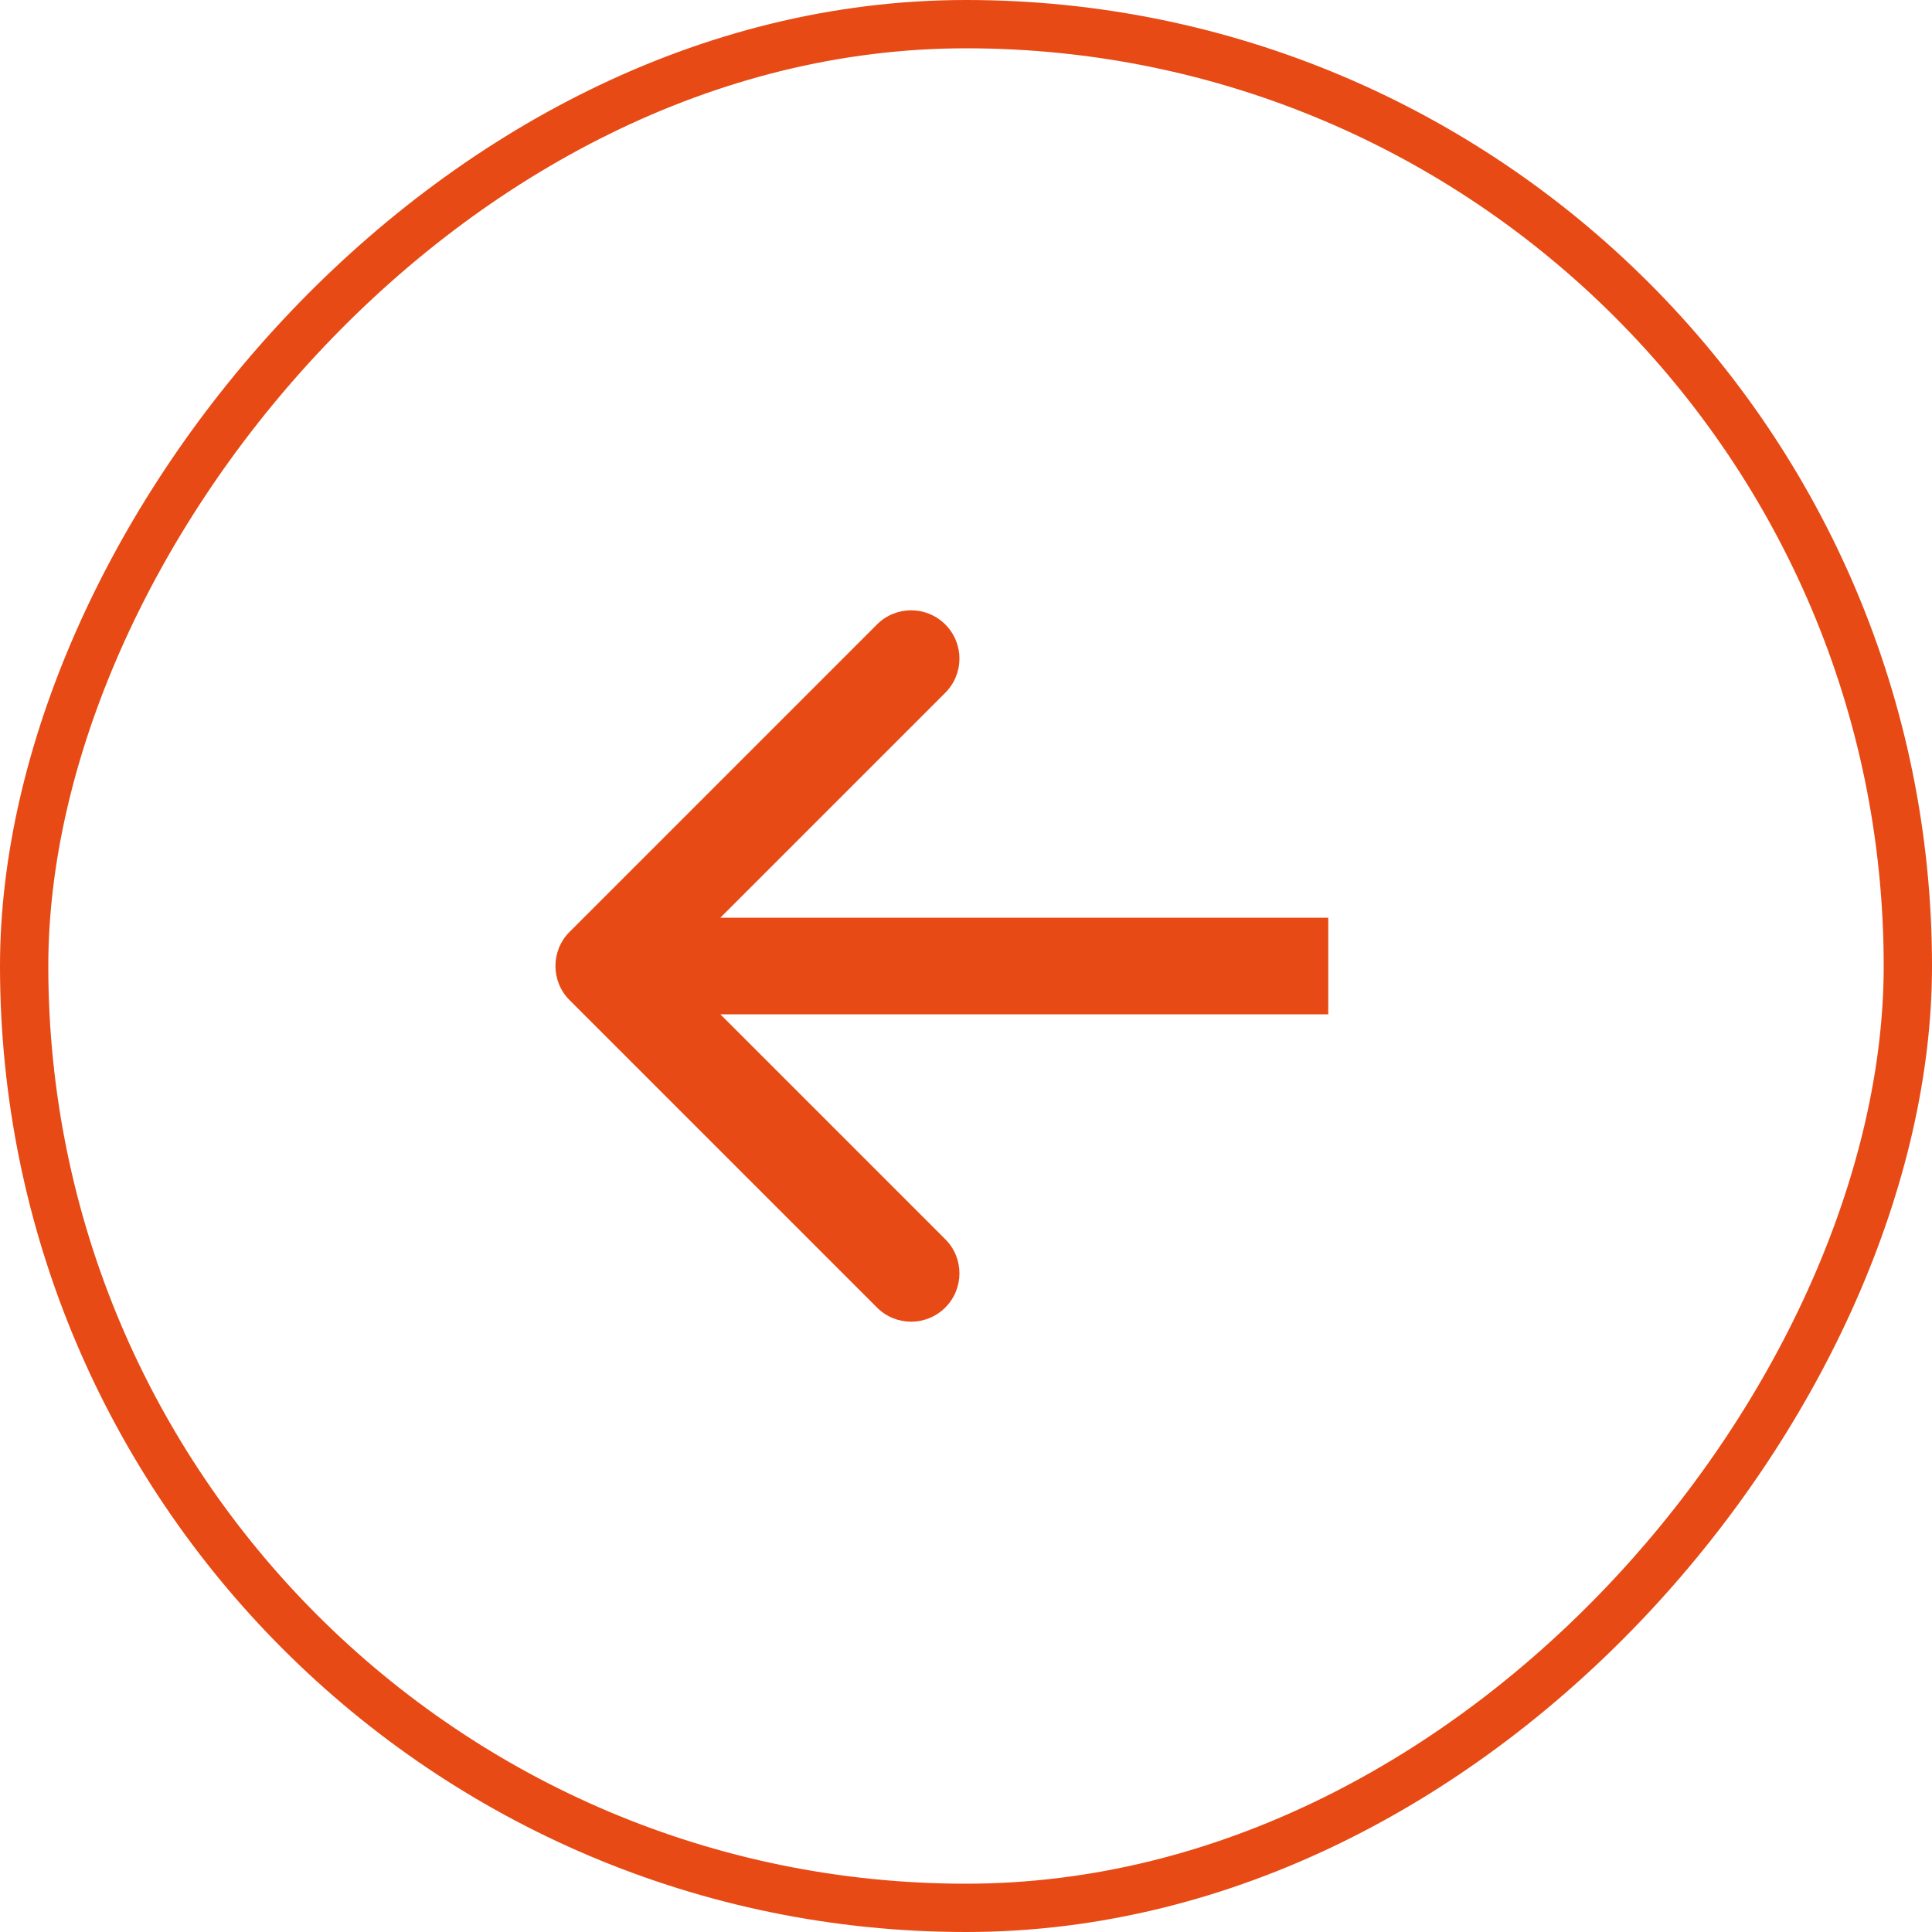
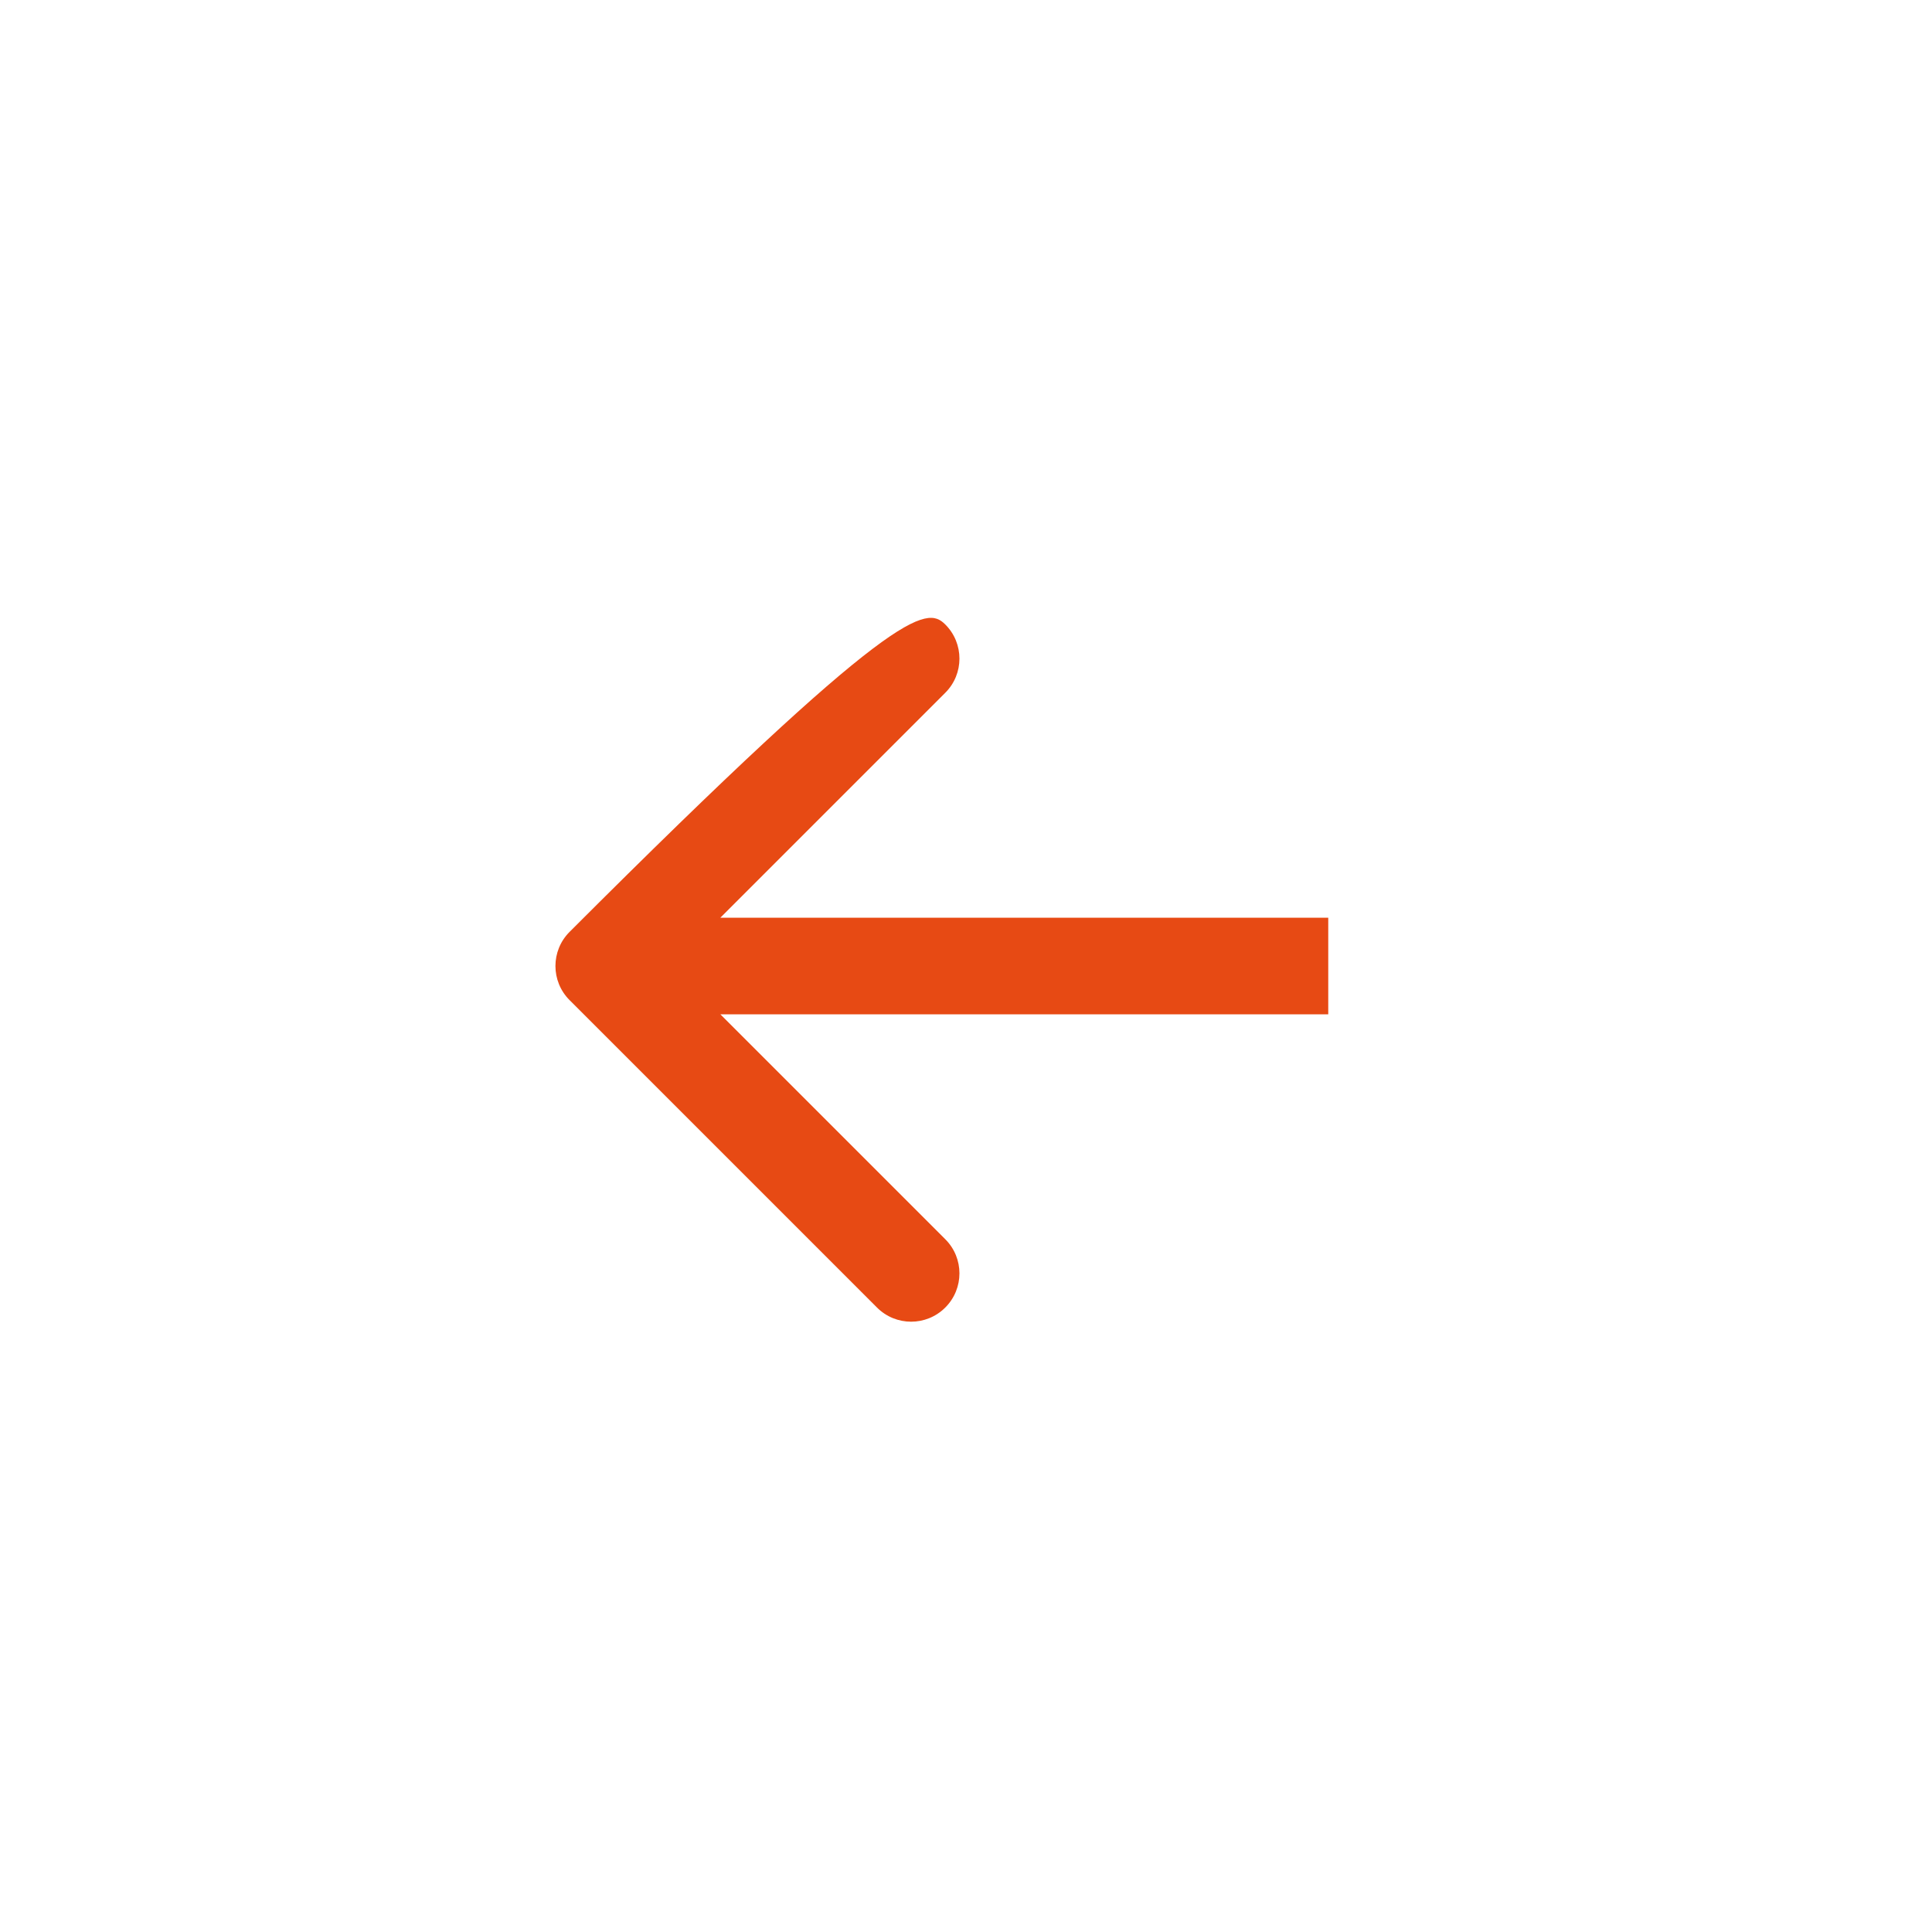
<svg xmlns="http://www.w3.org/2000/svg" width="40" height="40" viewBox="0 0 40 40" fill="none">
-   <rect x="-0.5" y="0.5" width="39" height="39" rx="19.5" transform="matrix(-1 0 0 1 39 0)" stroke="#E74A14" />
-   <path d="M11.793 20.707C11.402 20.317 11.402 19.683 11.793 19.293L18.157 12.929C18.547 12.538 19.18 12.538 19.571 12.929C19.962 13.319 19.962 13.953 19.571 14.343L13.914 20L19.571 25.657C19.962 26.047 19.962 26.68 19.571 27.071C19.18 27.462 18.547 27.462 18.157 27.071L11.793 20.707ZM27.5 21L12.5 21L12.5 19L27.5 19L27.5 21Z" fill="#E74A14" />
+   <path d="M11.793 20.707C11.402 20.317 11.402 19.683 11.793 19.293C18.547 12.538 19.18 12.538 19.571 12.929C19.962 13.319 19.962 13.953 19.571 14.343L13.914 20L19.571 25.657C19.962 26.047 19.962 26.68 19.571 27.071C19.18 27.462 18.547 27.462 18.157 27.071L11.793 20.707ZM27.5 21L12.5 21L12.5 19L27.5 19L27.5 21Z" fill="#E74A14" />
</svg>